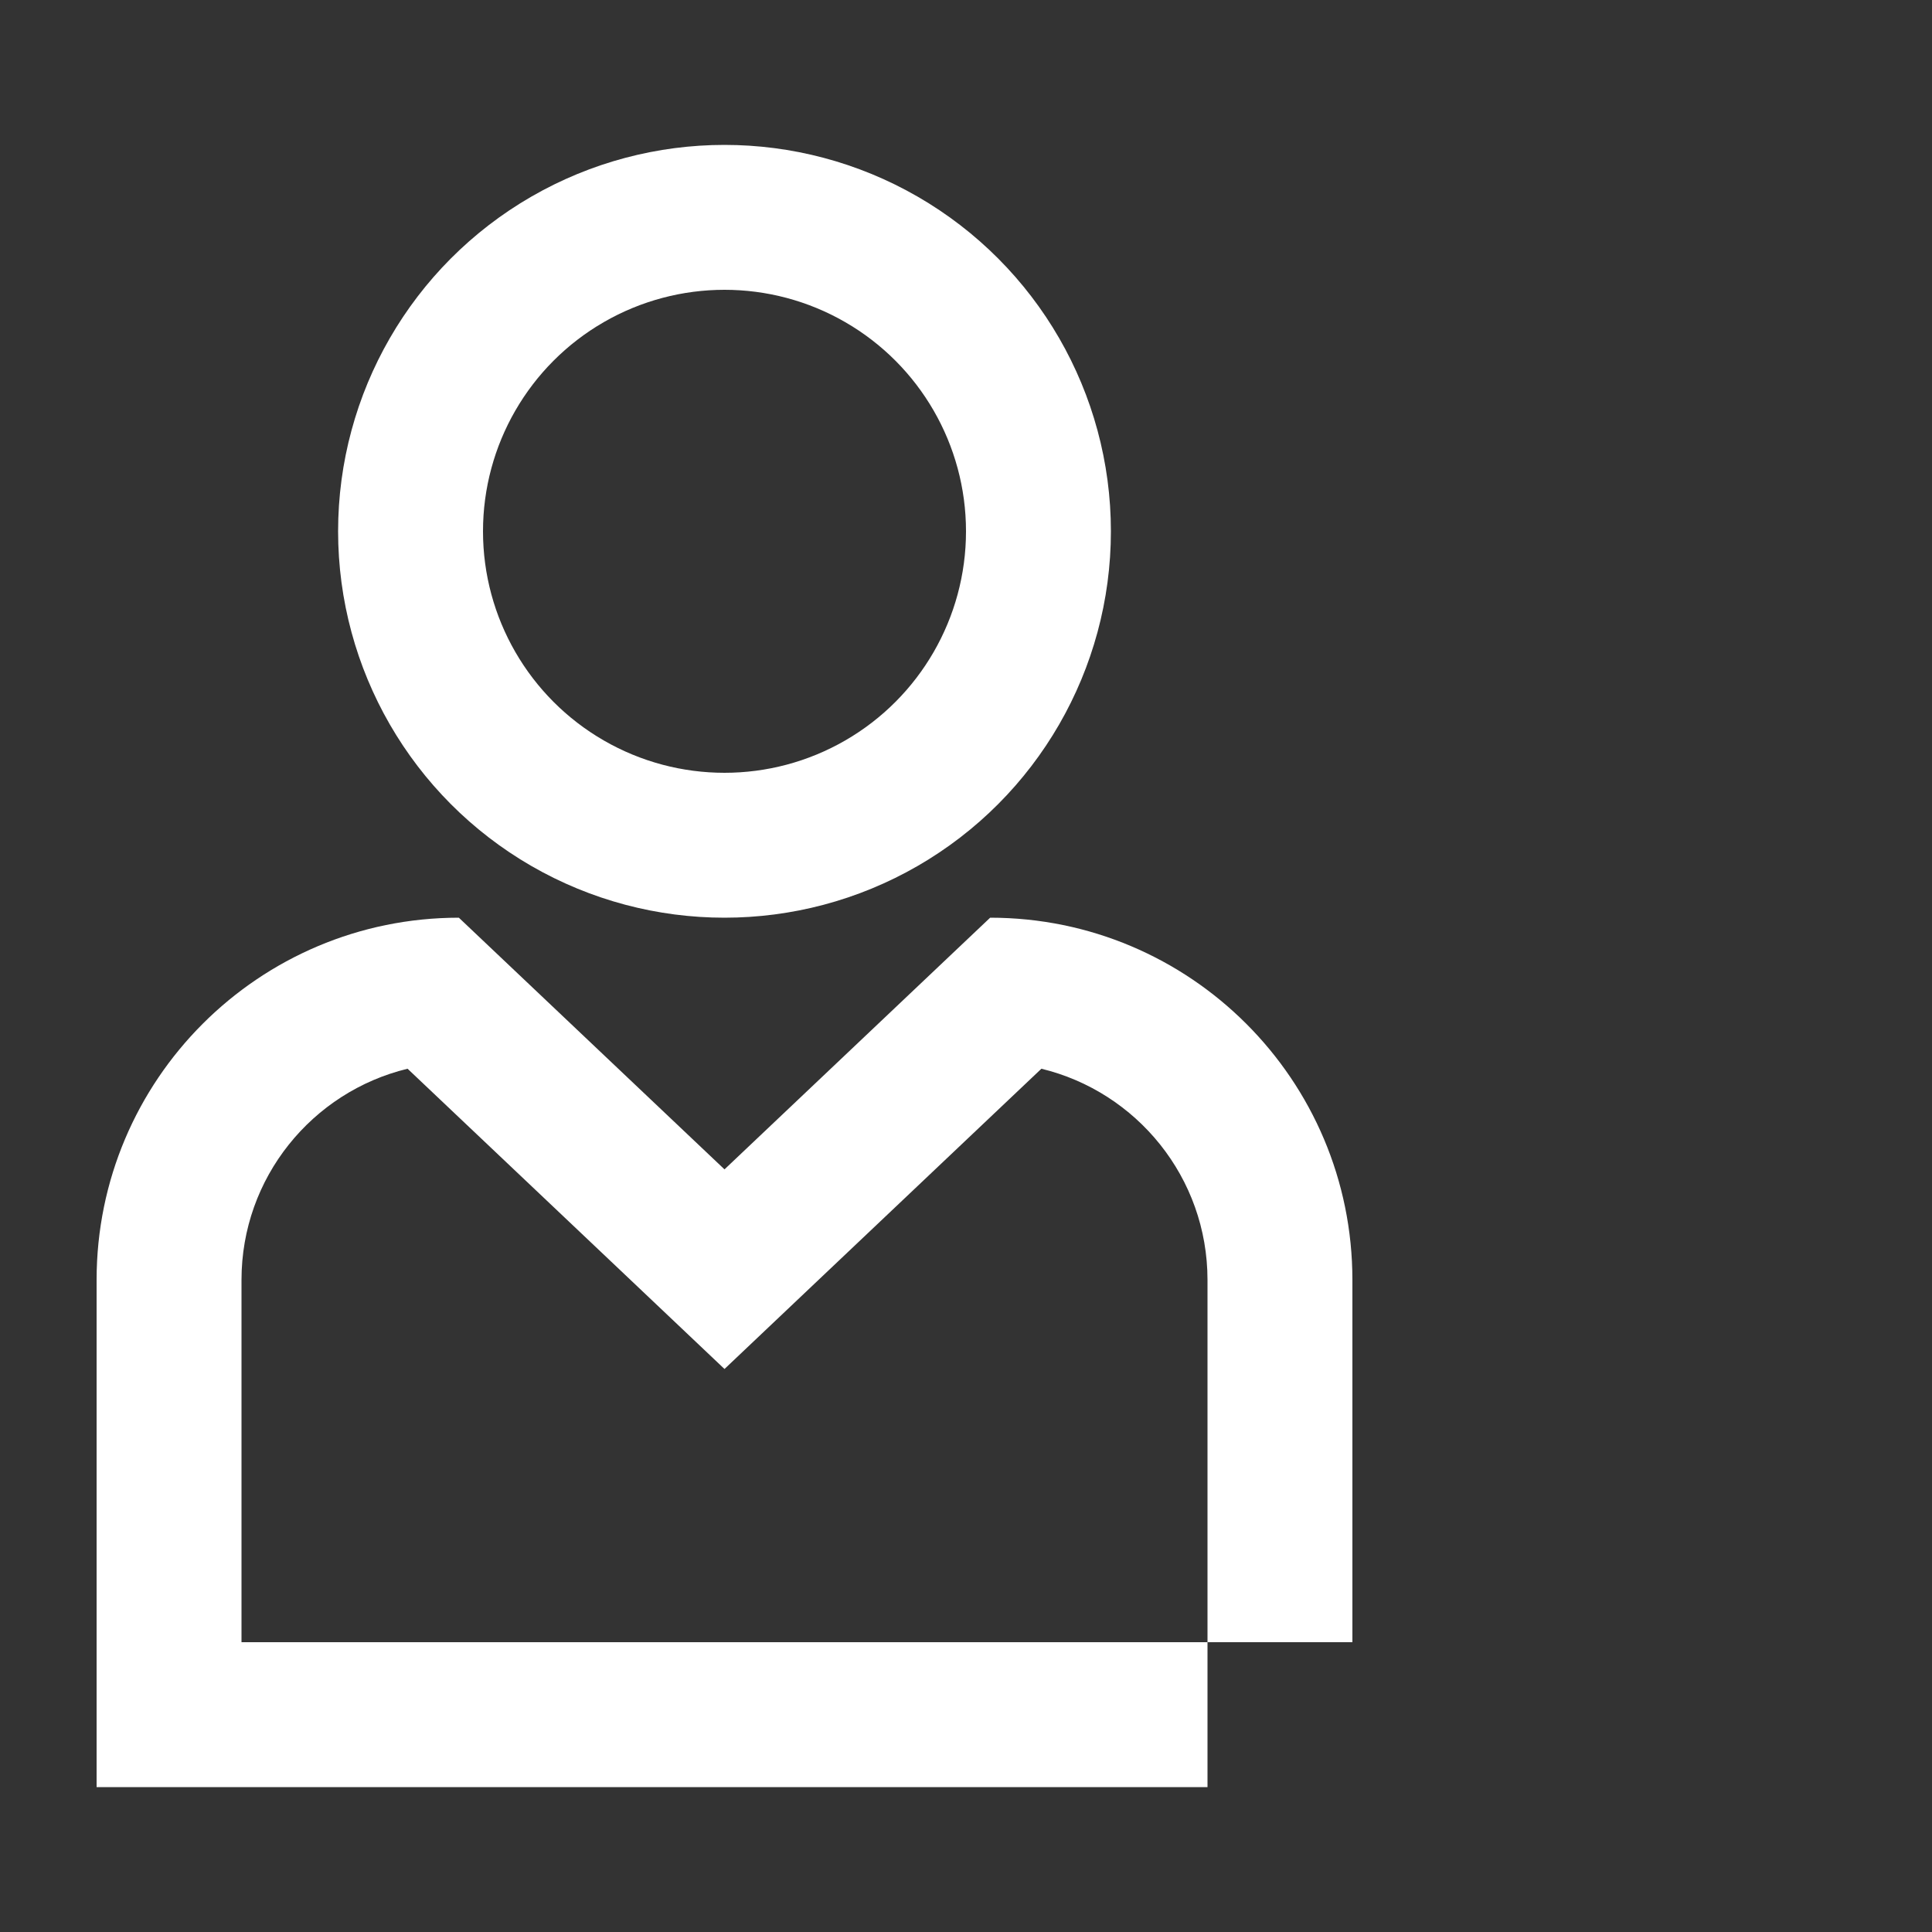
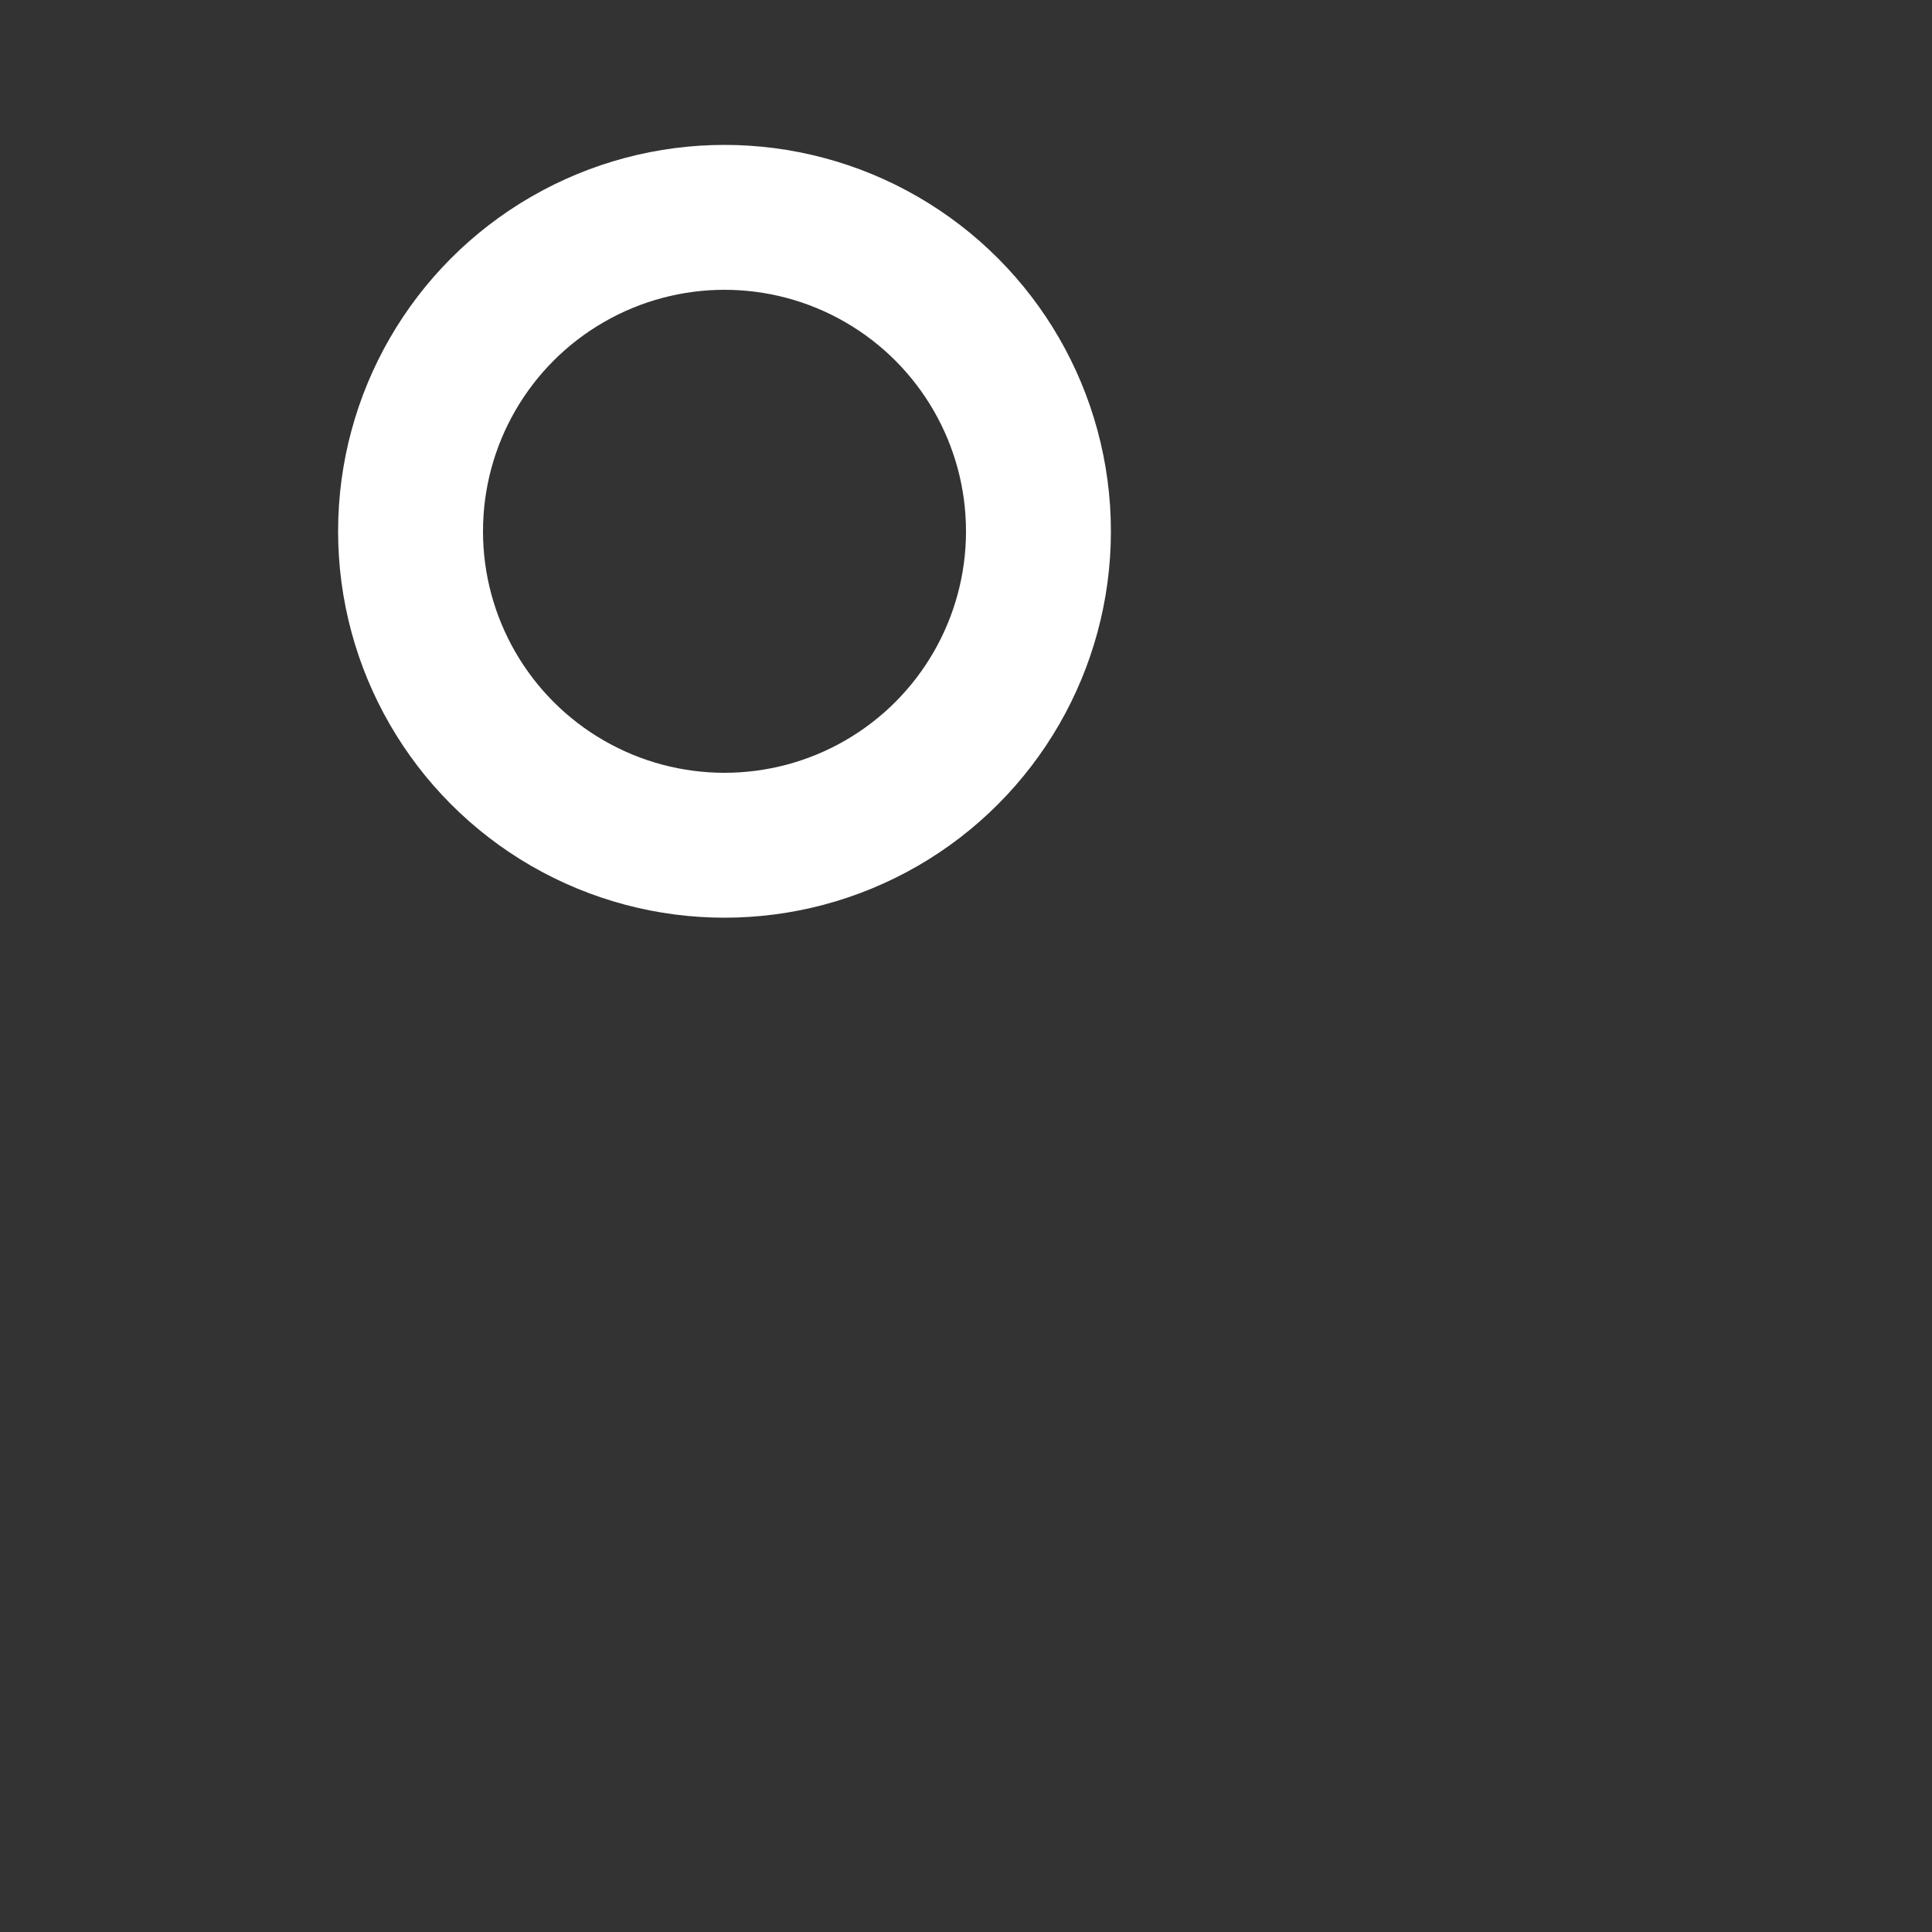
<svg xmlns="http://www.w3.org/2000/svg" width="80" height="80" viewBox="0 0 80 80" fill="none">
  <rect x="0" y="0" width="80" height="80" fill="#333333" stroke="none" />
  <circle cx="30" cy="22" r="13" stroke="white" stroke-width="6" />
-   <path fill-rule="evenodd" clip-rule="evenodd" d="M43.122 44.254C47.068 45.208 50 48.761 50 53V68H10V53C10 48.761 12.931 45.208 16.877 44.254L25.873 52.776L30 56.687L34.127 52.776L43.122 44.254ZM56 68H50V74H4V53C4 44.716 10.716 38 19 38L30 48.421L41 38C49.284 38 56 44.716 56 53V68Z" fill="white" />
</svg>